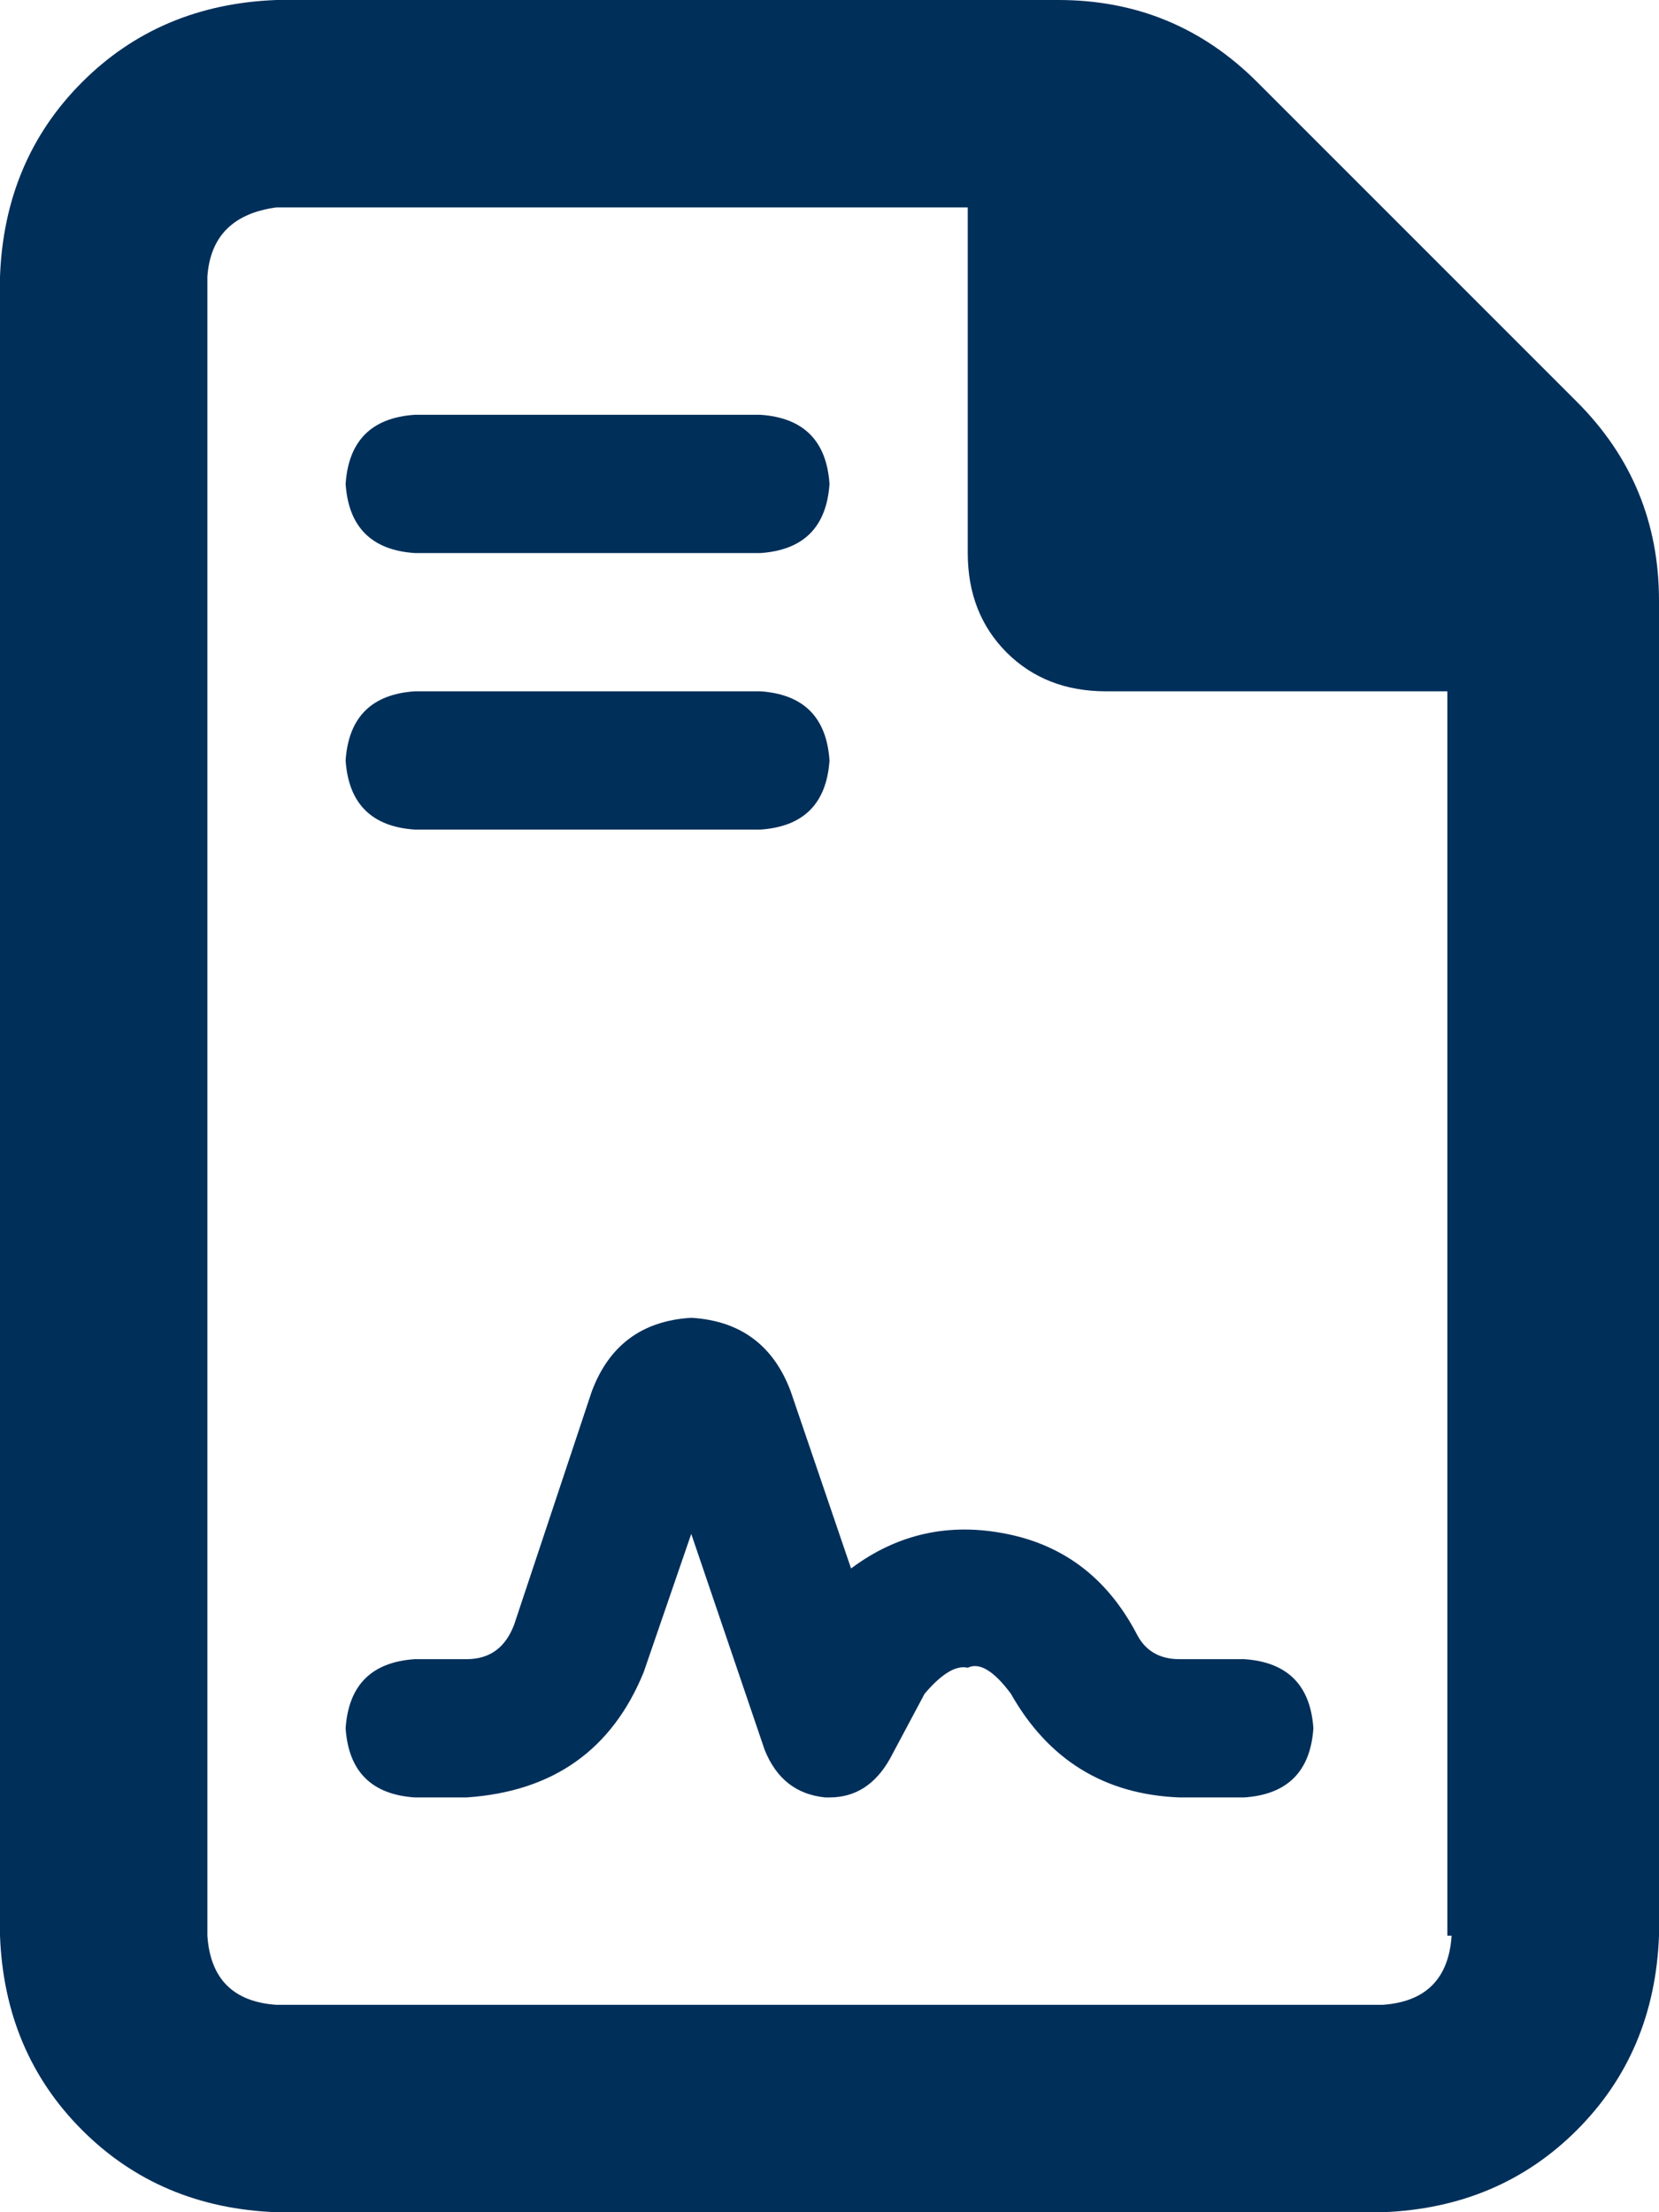
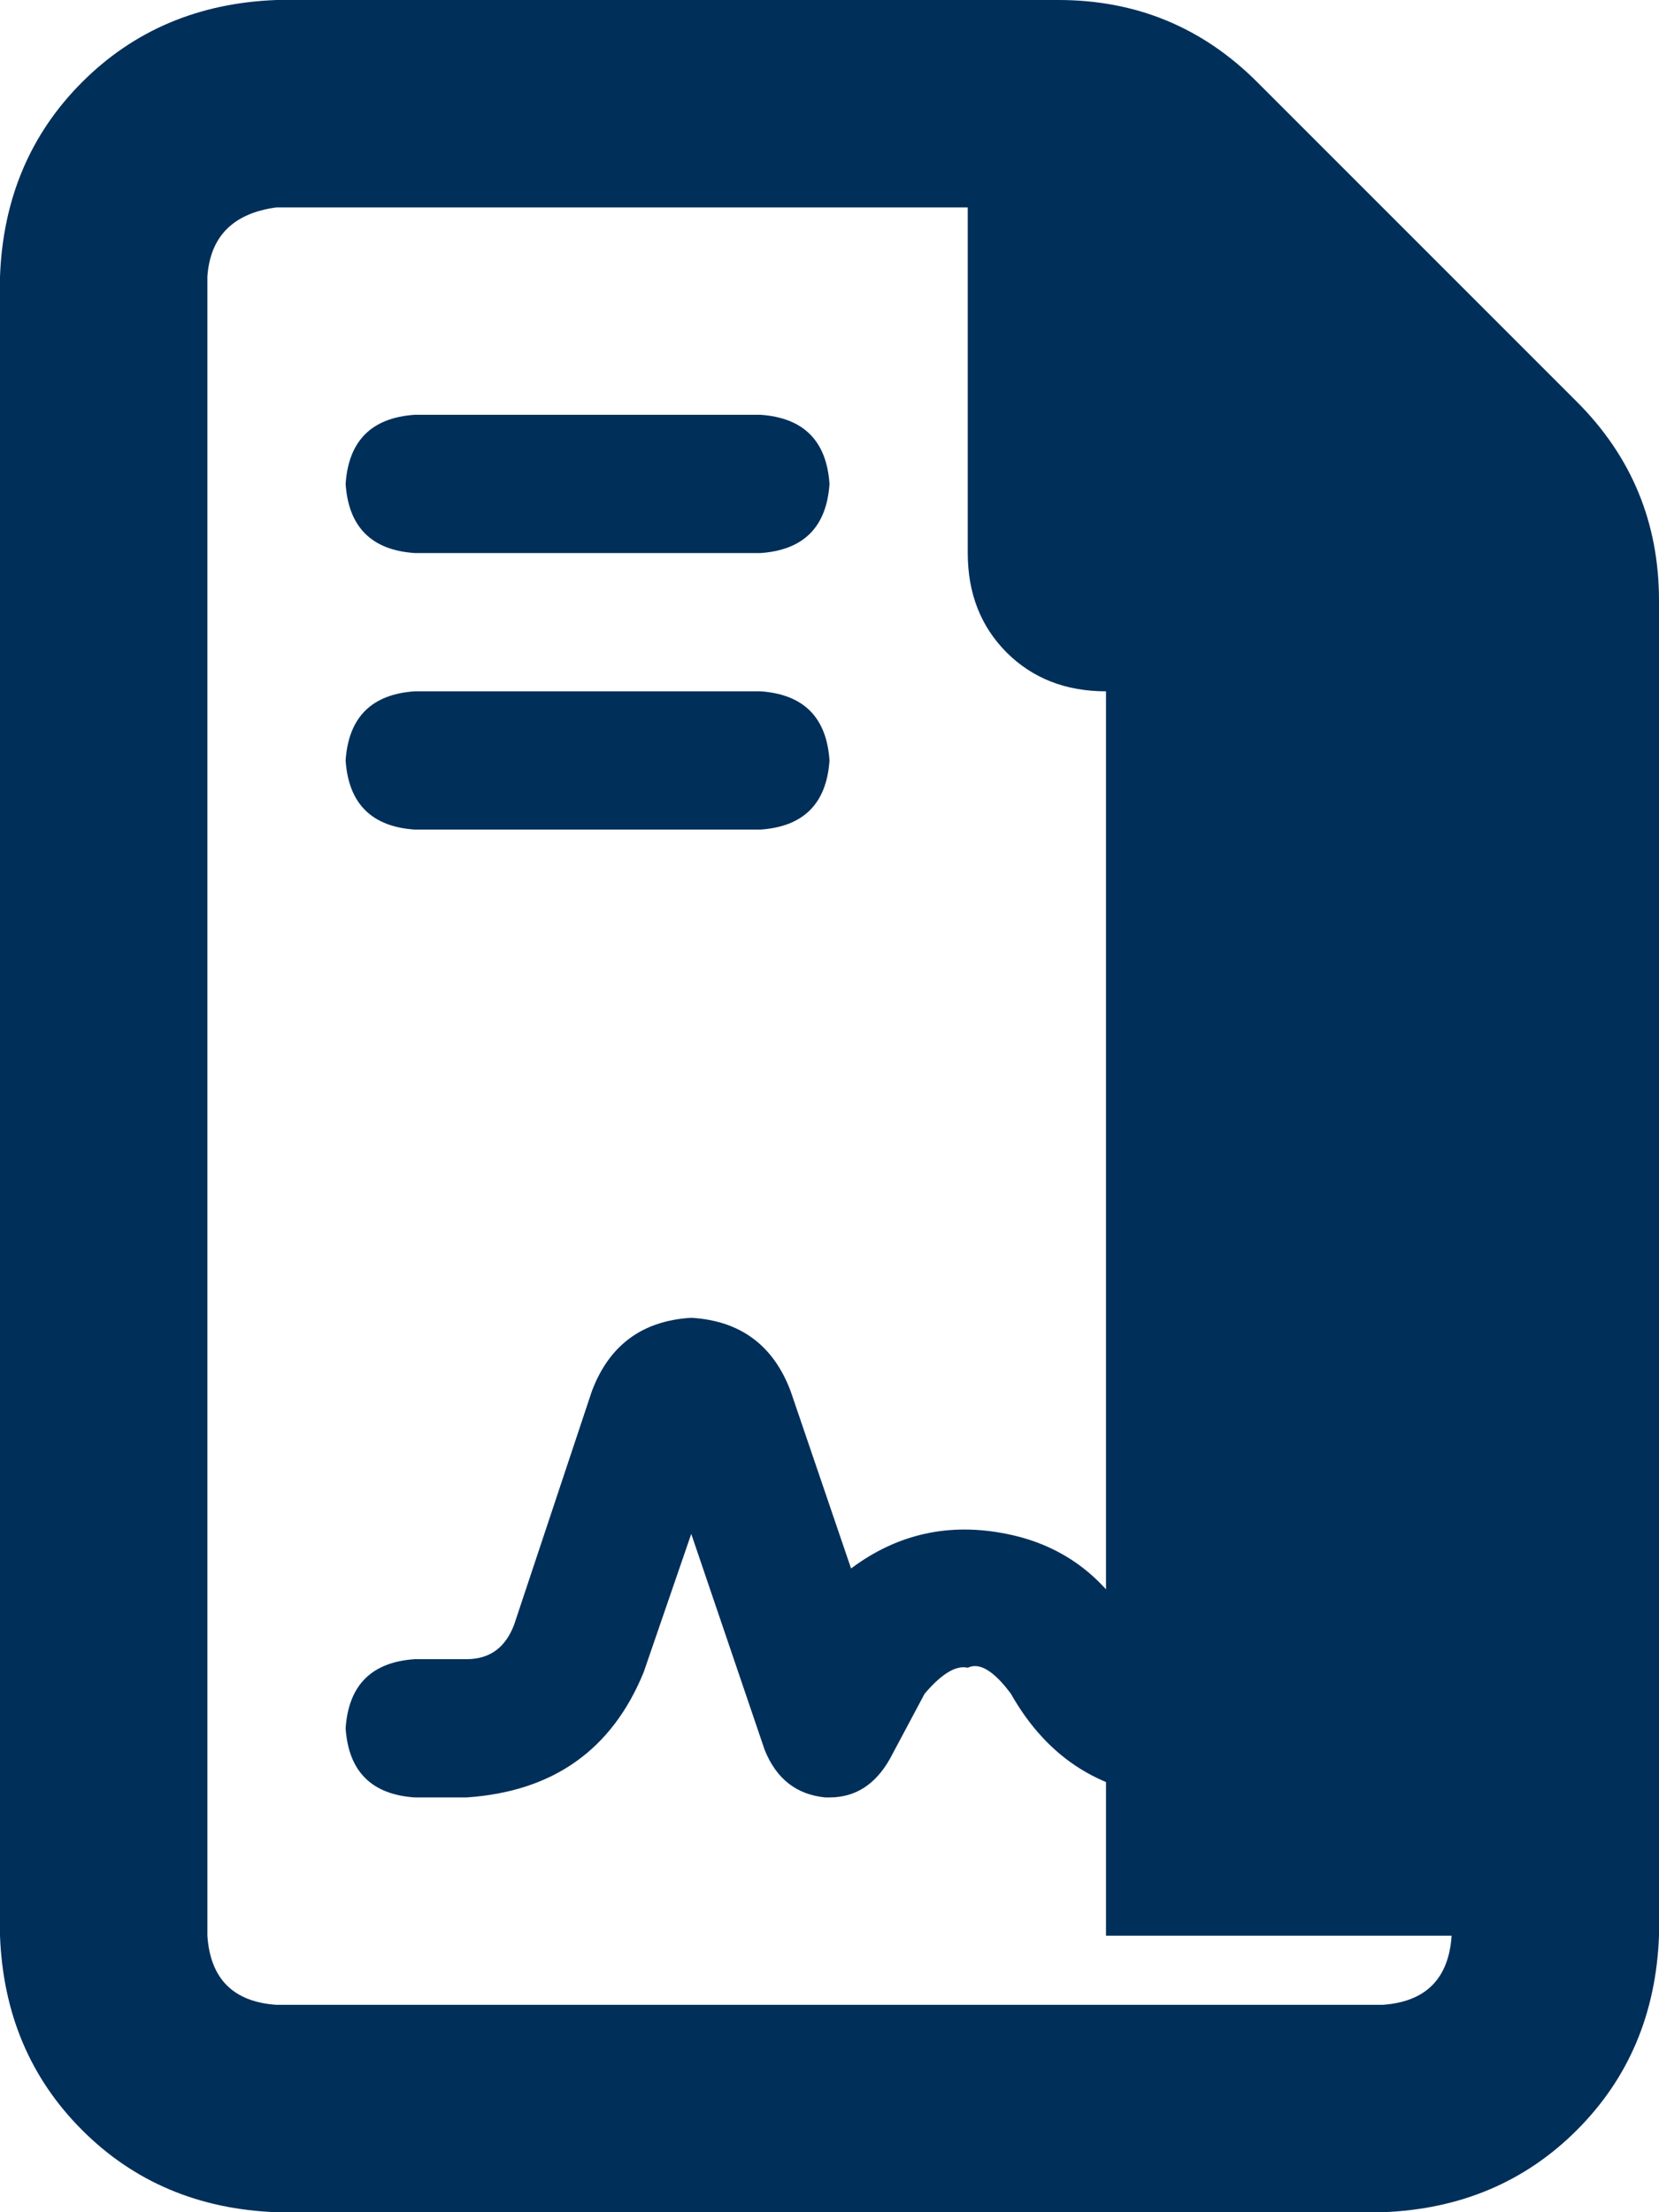
<svg xmlns="http://www.w3.org/2000/svg" width="12" height="16" viewBox="0 0 12 16" fill="none">
-   <path d="M11.406 2.906L9.094 0.594C8.698 0.198 8.219 0 7.656 0H2C1.438 0.021 0.969 0.219 0.594 0.594C0.219 0.969 0.021 1.438 0 2V14C0.021 14.562 0.219 15.031 0.594 15.406C0.969 15.781 1.438 15.979 2 16H10C10.562 15.979 11.031 15.781 11.406 15.406C11.781 15.031 11.979 14.562 12 14V4.344C12 3.781 11.802 3.302 11.406 2.906ZM10.5 14C10.479 14.312 10.312 14.479 10 14.5H2C1.688 14.479 1.521 14.312 1.5 14V2C1.521 1.708 1.688 1.542 2 1.5H7V4C7 4.292 7.094 4.531 7.281 4.719C7.469 4.906 7.708 5 8 5H10.469V14H10.5ZM3 4H5.5C5.812 3.979 5.979 3.812 6 3.5C5.979 3.188 5.812 3.021 5.5 3H3C2.688 3.021 2.521 3.188 2.5 3.5C2.521 3.812 2.688 3.979 3 4ZM3 6H5.5C5.812 5.979 5.979 5.812 6 5.5C5.979 5.188 5.812 5.021 5.5 5H3C2.688 5.021 2.521 5.188 2.5 5.5C2.521 5.812 2.688 5.979 3 6ZM6.156 11.344L5.719 10.062C5.594 9.729 5.354 9.552 5 9.531C4.646 9.552 4.406 9.729 4.281 10.062L3.719 11.75C3.656 11.917 3.542 12 3.375 12H3C2.688 12.021 2.521 12.188 2.5 12.5C2.521 12.812 2.688 12.979 3 13H3.375C4 12.958 4.427 12.656 4.656 12.094L5 11.094L5.531 12.656C5.615 12.865 5.76 12.979 5.969 13H6C6.188 13 6.333 12.906 6.438 12.719L6.688 12.25C6.812 12.104 6.917 12.042 7 12.062C7.083 12.021 7.188 12.083 7.312 12.25C7.583 12.729 7.99 12.979 8.531 13H9C9.312 12.979 9.479 12.812 9.5 12.5C9.479 12.188 9.312 12.021 9 12H8.531C8.385 12 8.281 11.938 8.219 11.812C8.01 11.417 7.698 11.177 7.281 11.094C6.865 11.01 6.49 11.094 6.156 11.344Z" fill="#002F5A" />
+   <path d="M11.406 2.906L9.094 0.594C8.698 0.198 8.219 0 7.656 0H2C1.438 0.021 0.969 0.219 0.594 0.594C0.219 0.969 0.021 1.438 0 2V14C0.021 14.562 0.219 15.031 0.594 15.406C0.969 15.781 1.438 15.979 2 16H10C10.562 15.979 11.031 15.781 11.406 15.406C11.781 15.031 11.979 14.562 12 14V4.344C12 3.781 11.802 3.302 11.406 2.906ZM10.5 14C10.479 14.312 10.312 14.479 10 14.5H2C1.688 14.479 1.521 14.312 1.5 14V2C1.521 1.708 1.688 1.542 2 1.5H7V4C7 4.292 7.094 4.531 7.281 4.719C7.469 4.906 7.708 5 8 5V14H10.5ZM3 4H5.5C5.812 3.979 5.979 3.812 6 3.5C5.979 3.188 5.812 3.021 5.5 3H3C2.688 3.021 2.521 3.188 2.5 3.5C2.521 3.812 2.688 3.979 3 4ZM3 6H5.5C5.812 5.979 5.979 5.812 6 5.5C5.979 5.188 5.812 5.021 5.5 5H3C2.688 5.021 2.521 5.188 2.5 5.5C2.521 5.812 2.688 5.979 3 6ZM6.156 11.344L5.719 10.062C5.594 9.729 5.354 9.552 5 9.531C4.646 9.552 4.406 9.729 4.281 10.062L3.719 11.75C3.656 11.917 3.542 12 3.375 12H3C2.688 12.021 2.521 12.188 2.5 12.5C2.521 12.812 2.688 12.979 3 13H3.375C4 12.958 4.427 12.656 4.656 12.094L5 11.094L5.531 12.656C5.615 12.865 5.76 12.979 5.969 13H6C6.188 13 6.333 12.906 6.438 12.719L6.688 12.25C6.812 12.104 6.917 12.042 7 12.062C7.083 12.021 7.188 12.083 7.312 12.25C7.583 12.729 7.99 12.979 8.531 13H9C9.312 12.979 9.479 12.812 9.5 12.5C9.479 12.188 9.312 12.021 9 12H8.531C8.385 12 8.281 11.938 8.219 11.812C8.01 11.417 7.698 11.177 7.281 11.094C6.865 11.01 6.49 11.094 6.156 11.344Z" fill="#002F5A" />
</svg>